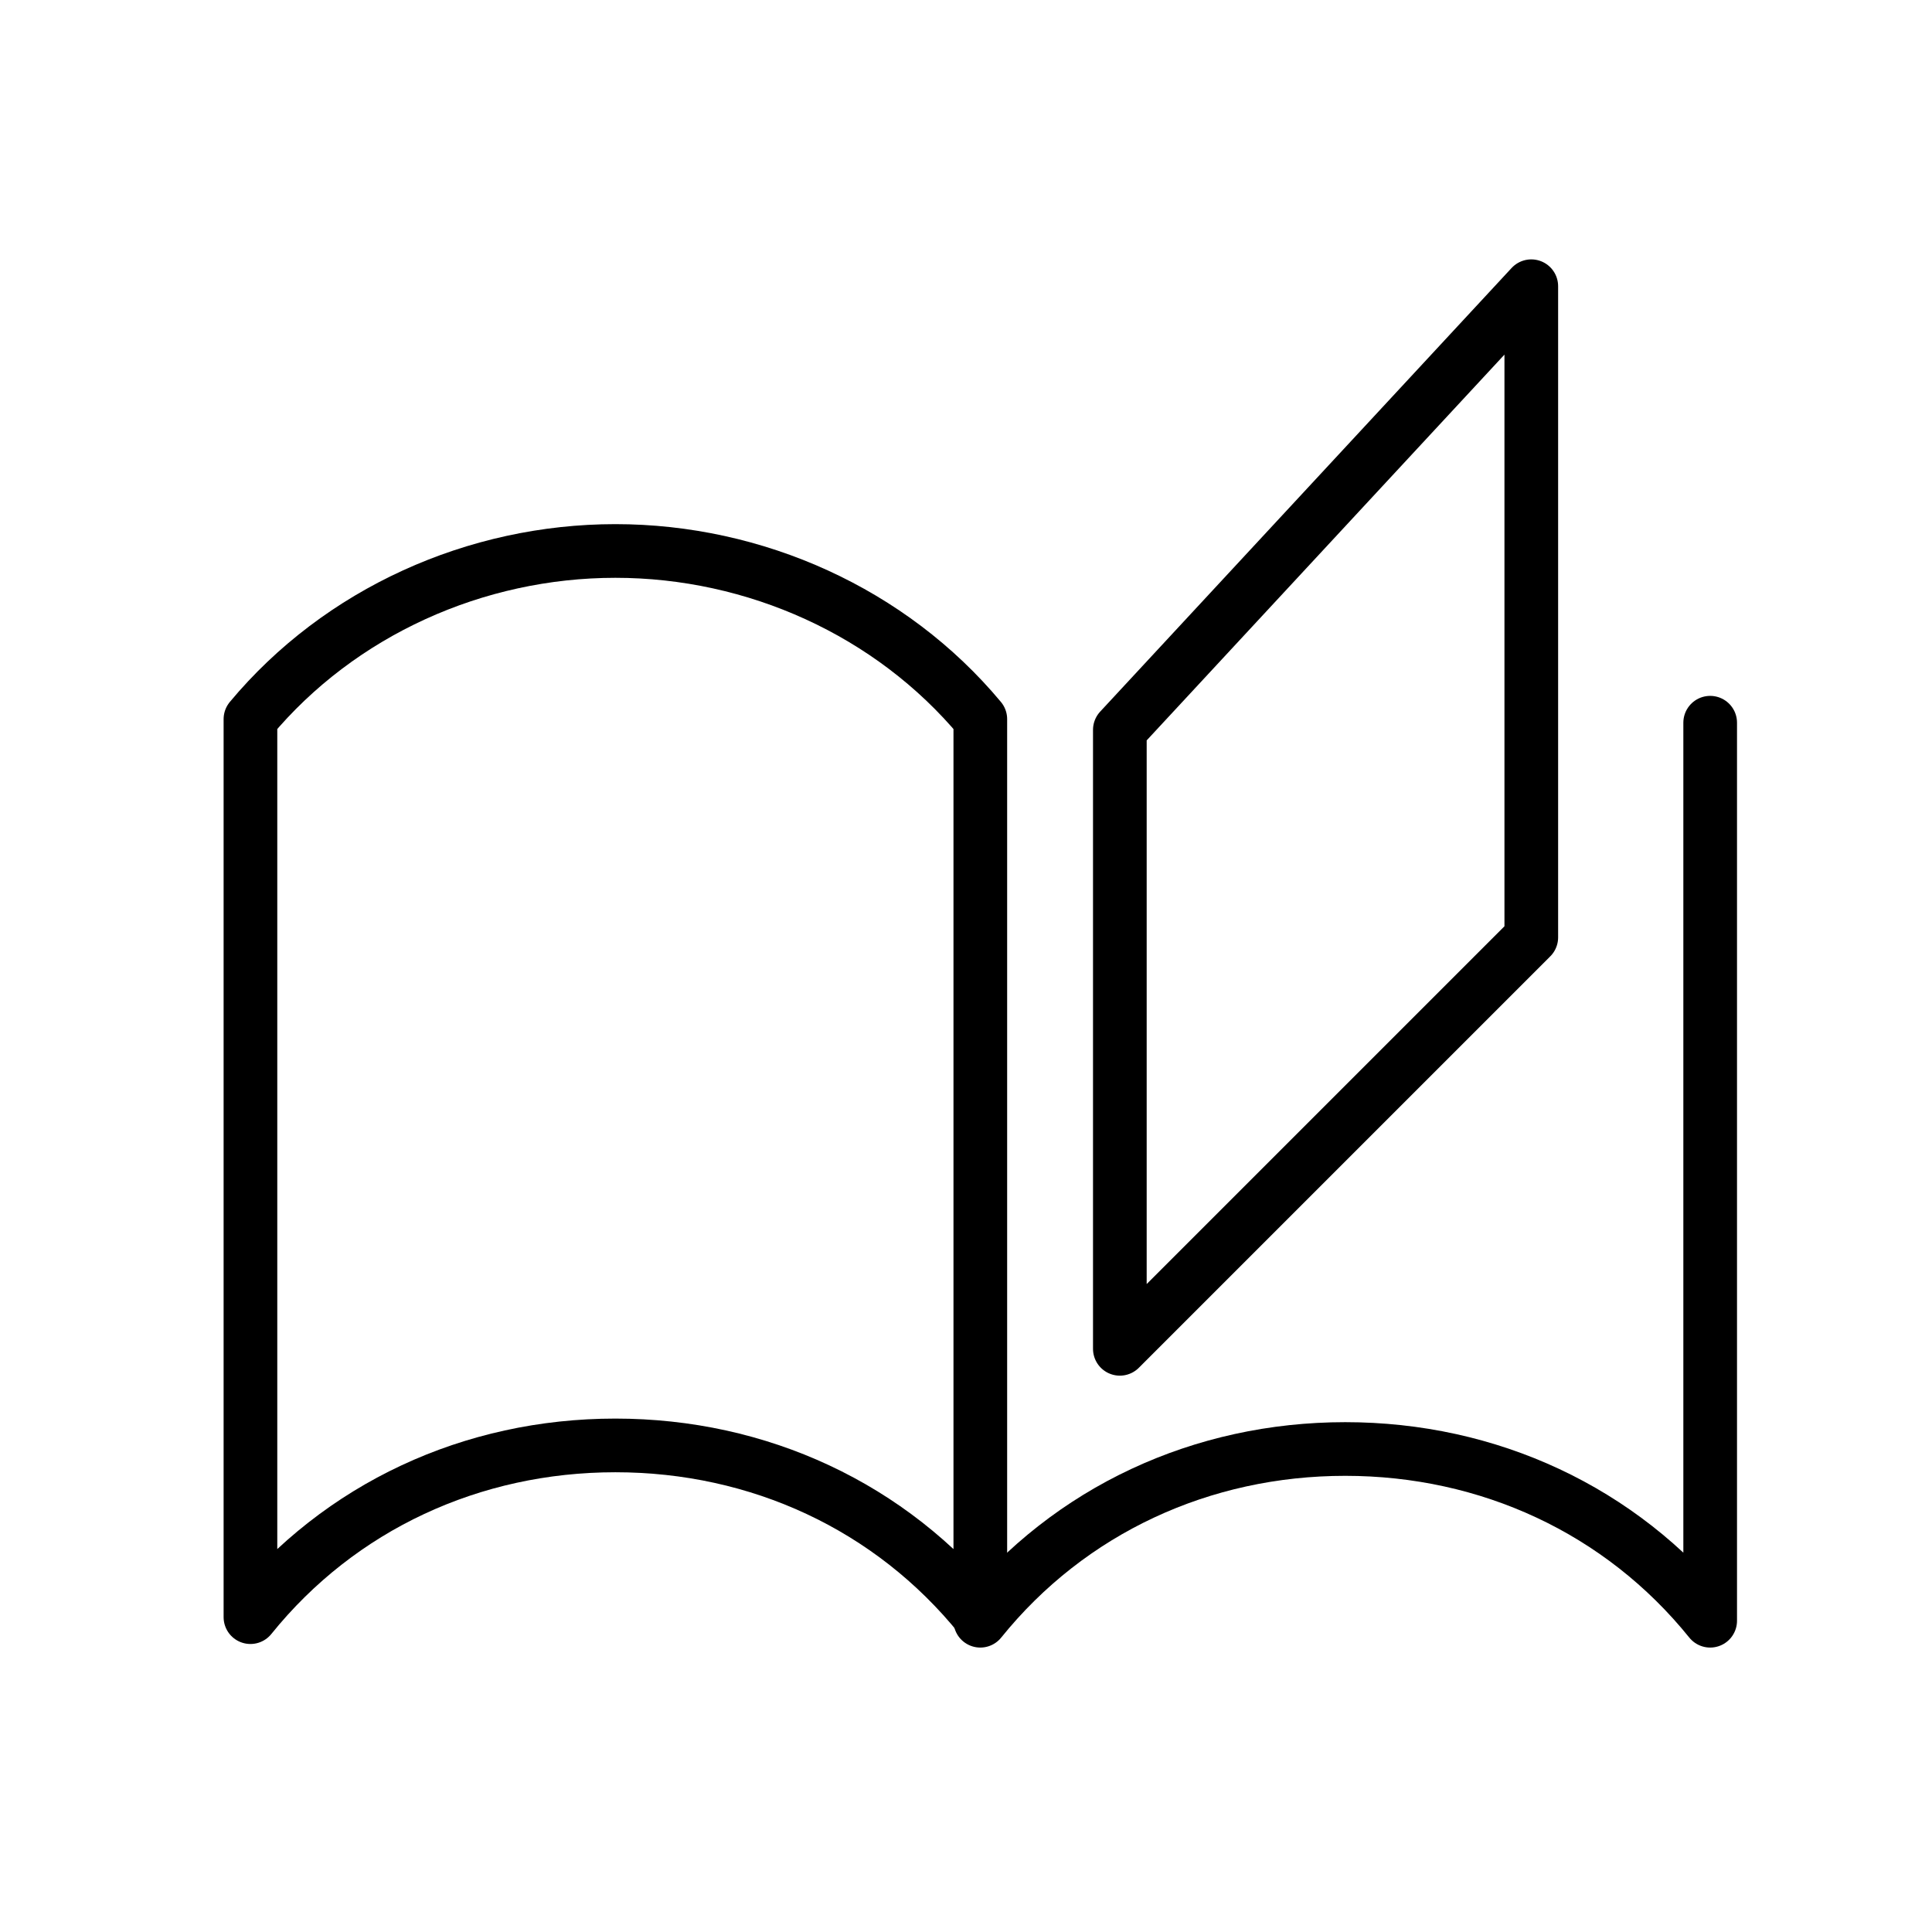
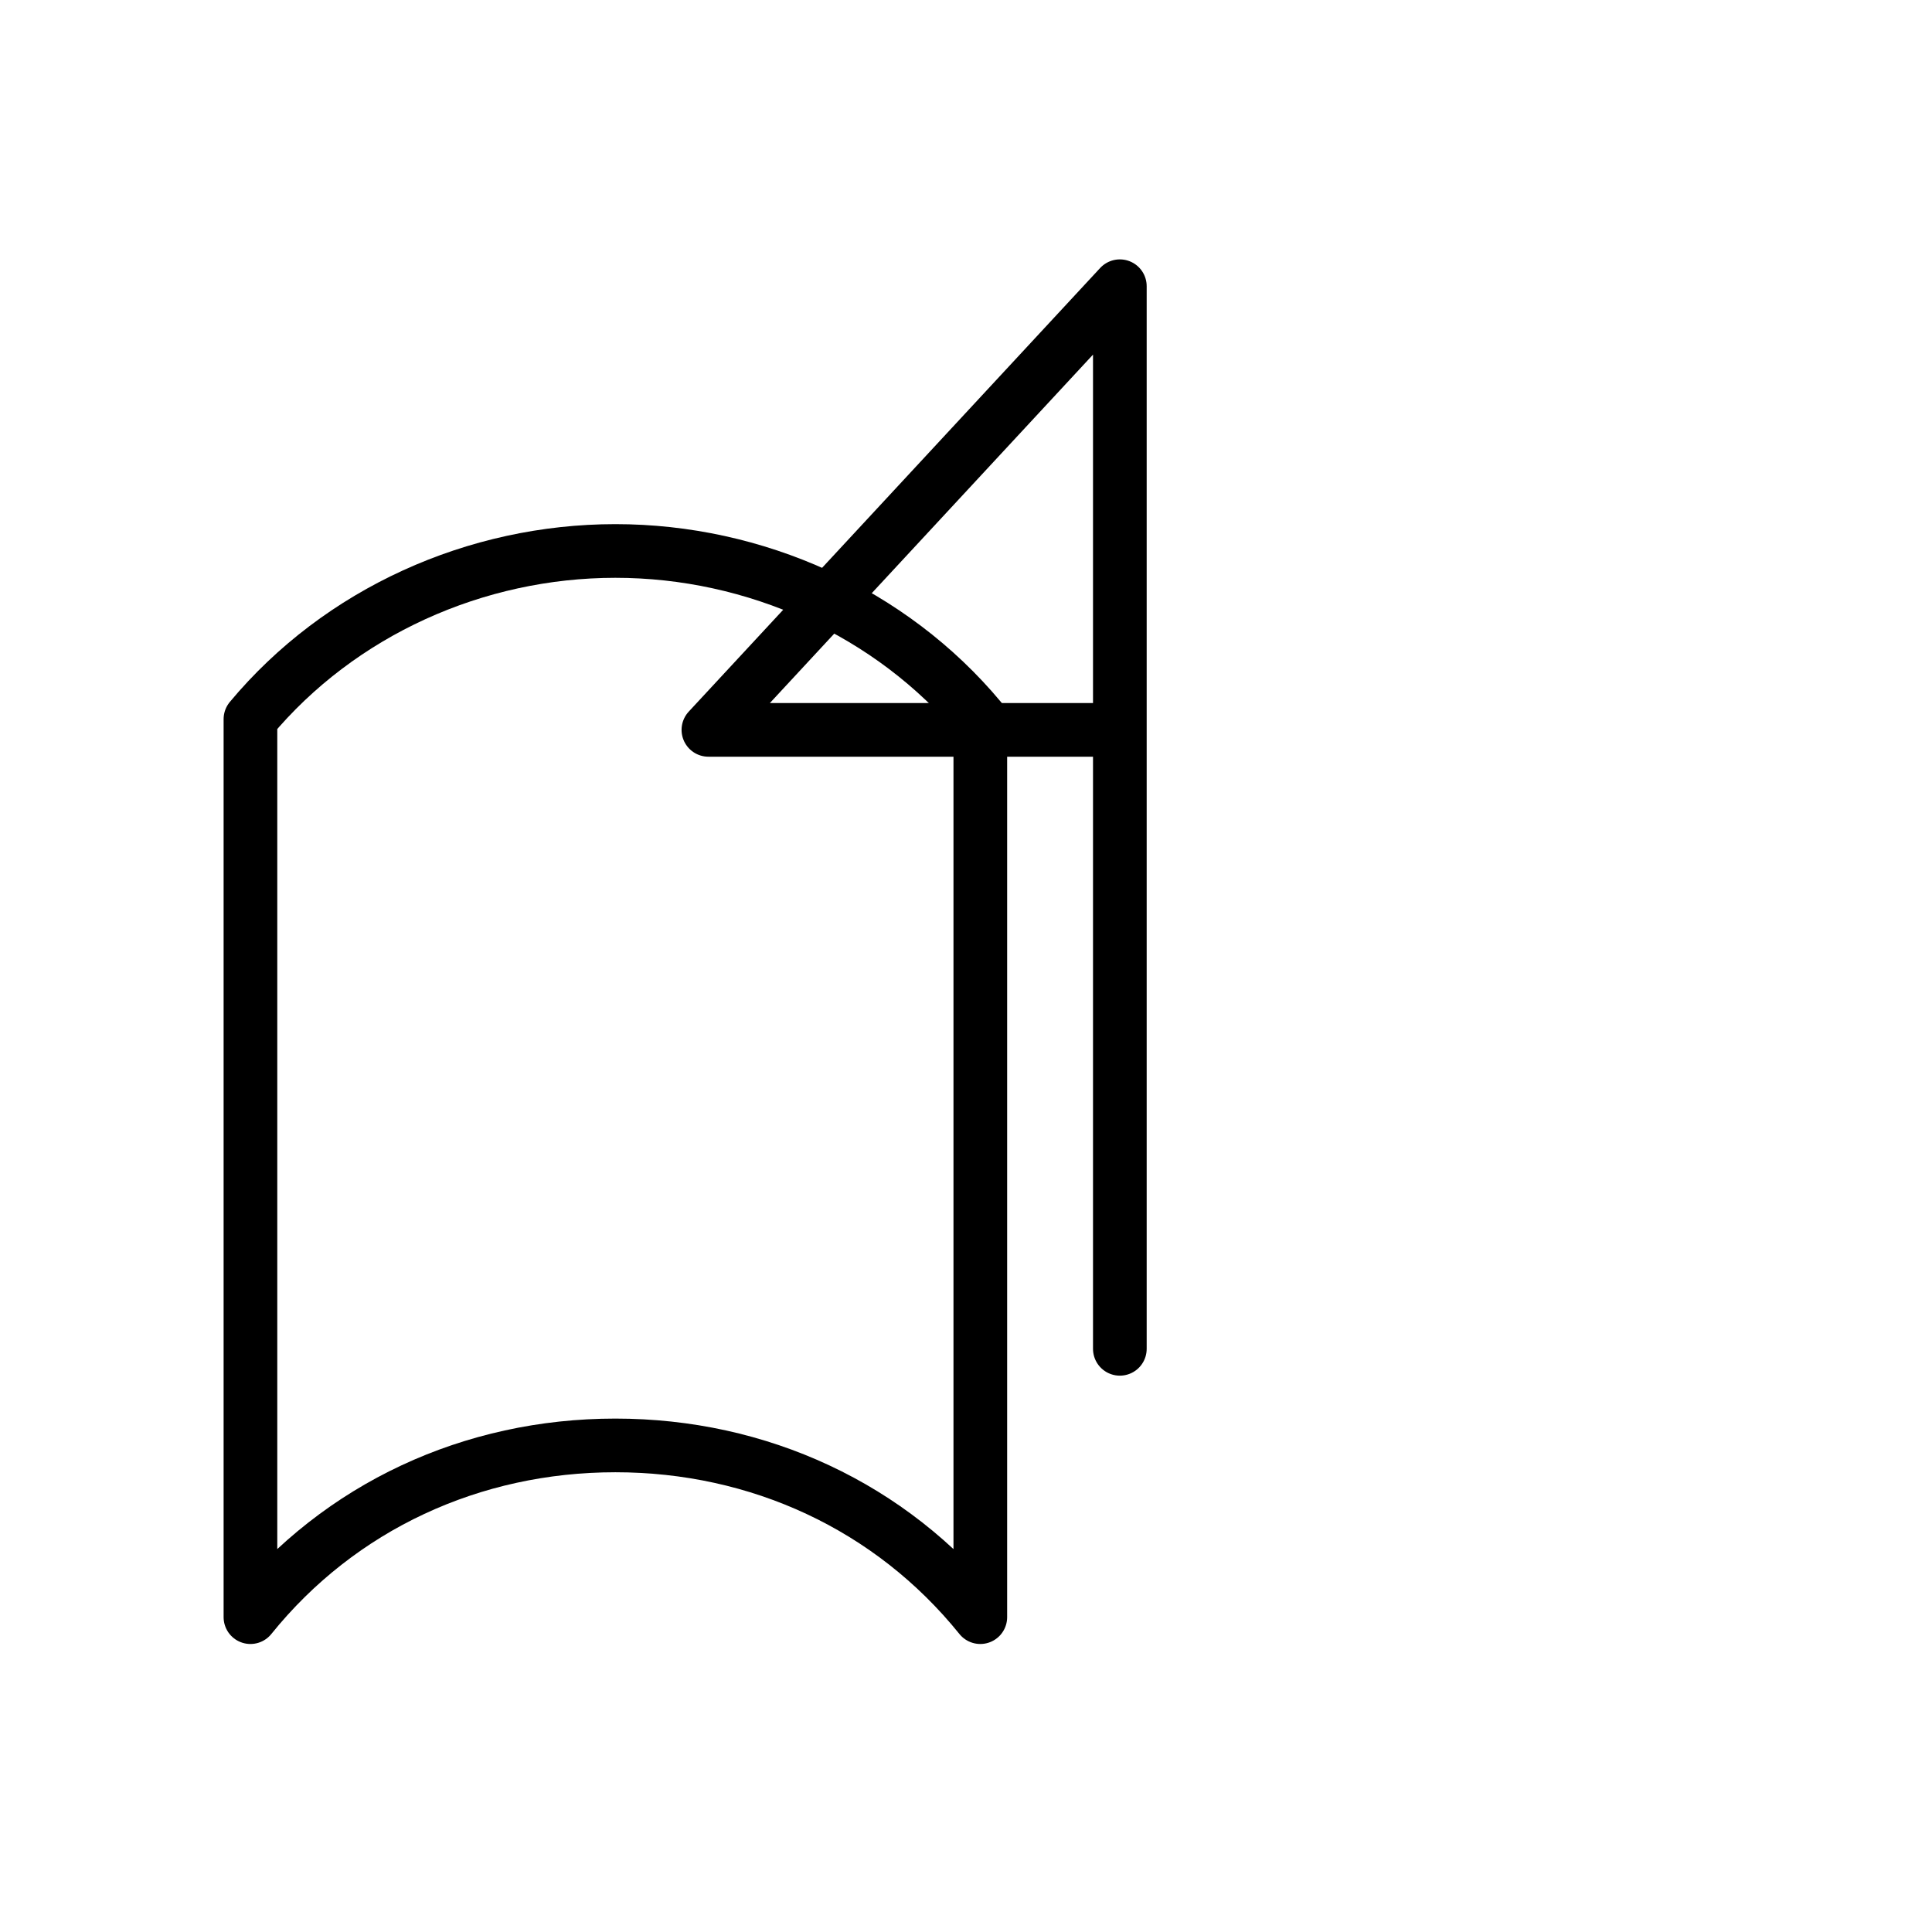
<svg xmlns="http://www.w3.org/2000/svg" id="Icon_Set_Fachportal" data-name="Icon Set Fachportal" version="1.1" viewBox="0 0 54 54">
  <defs>
    <style>
      .cls-1 {
        fill: none;
        stroke: #000;
        stroke-linecap: round;
        stroke-linejoin: round;
        stroke-width: 1.5px;
      }
    </style>
  </defs>
  <g id="Gruppe_14310" data-name="Gruppe 14310">
    <g id="Gruppe_13536" data-name="Gruppe 13536">
      <path id="Pfad_5283" data-name="Pfad 5283" class="cls-1" d="M27.4,20.1c-2.5-3-6.3-4.7-10.2-4.7-3.9,0-7.7,1.7-10.2,4.7v25.1c2.5-3.1,6.2-4.8,10.2-4.8,4,0,7.7,1.7,10.2,4.8v-25.1Z" />
-       <path id="Pfad_5284" data-name="Pfad 5284" class="cls-1" d="M27.4,45.3c2.5-3.1,6.2-4.8,10.2-4.8,4,0,7.7,1.7,10.2,4.8v-25.1" />
-       <path id="Pfad_5285" data-name="Pfad 5285" class="cls-1" d="M31.3,20.4v17.3l11.5-11.5V8l-11.5,12.4Z" />
+       <path id="Pfad_5285" data-name="Pfad 5285" class="cls-1" d="M31.3,20.4v17.3V8l-11.5,12.4Z" />
    </g>
  </g>
</svg>